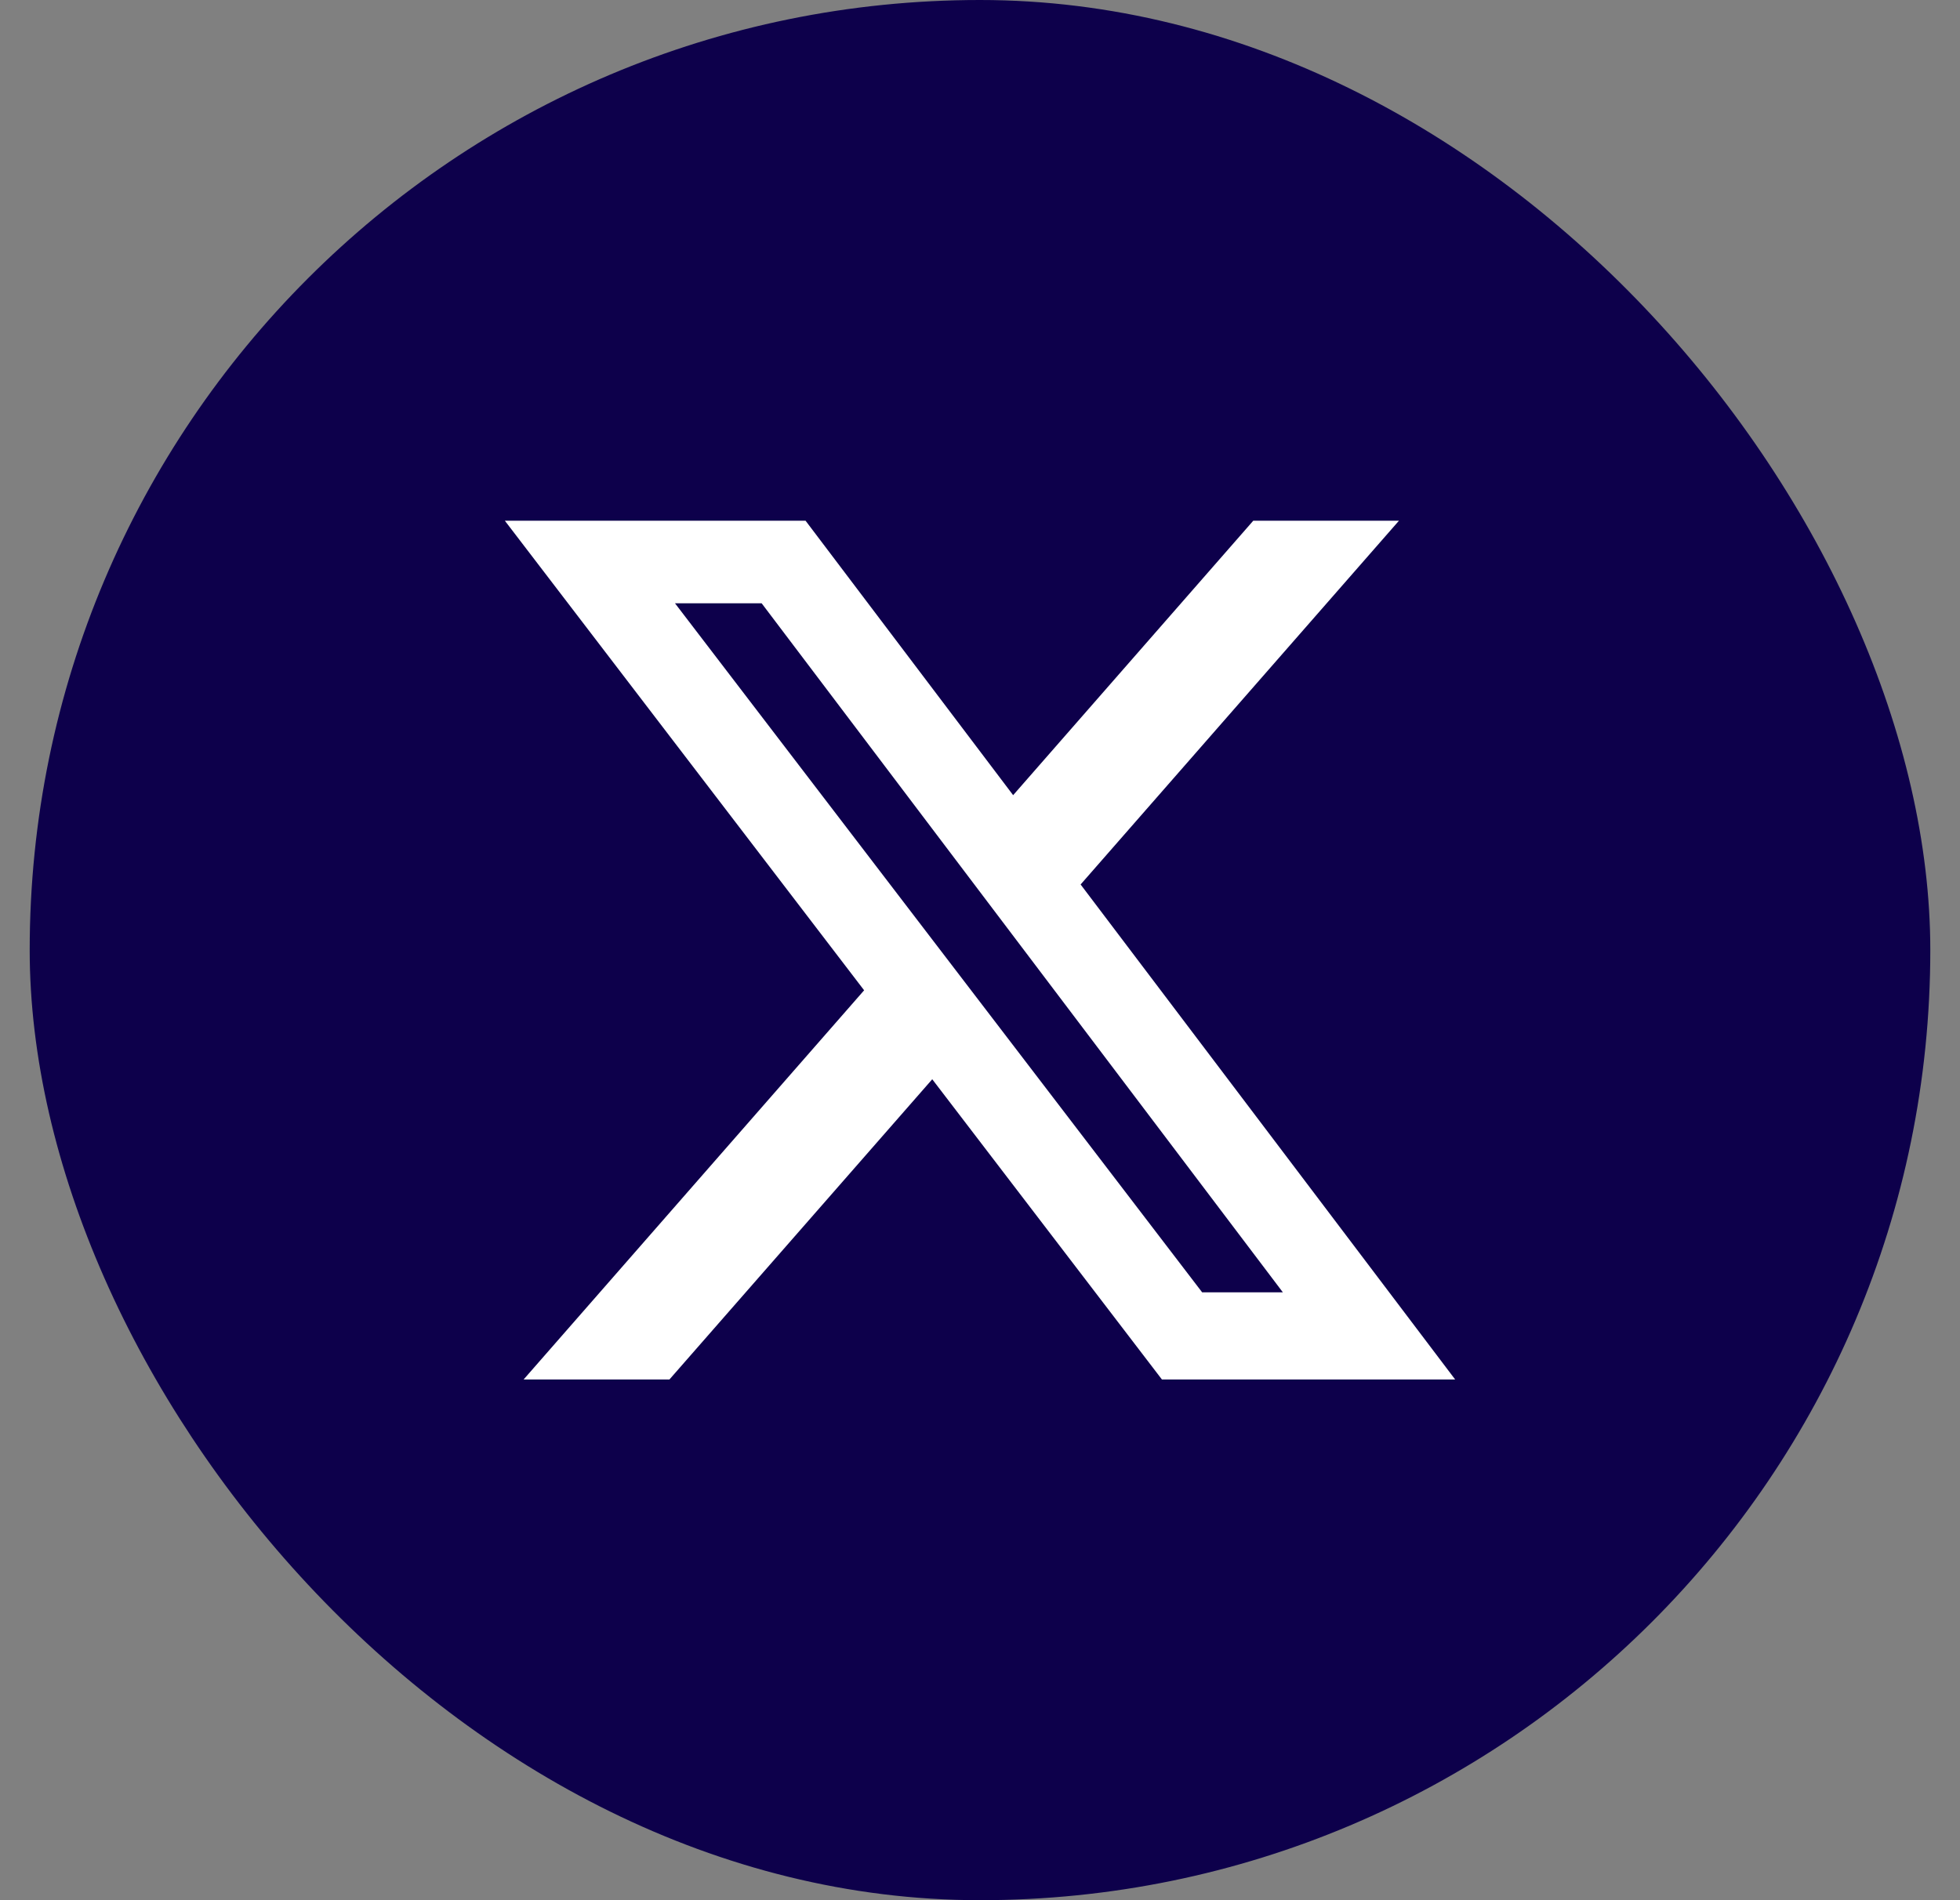
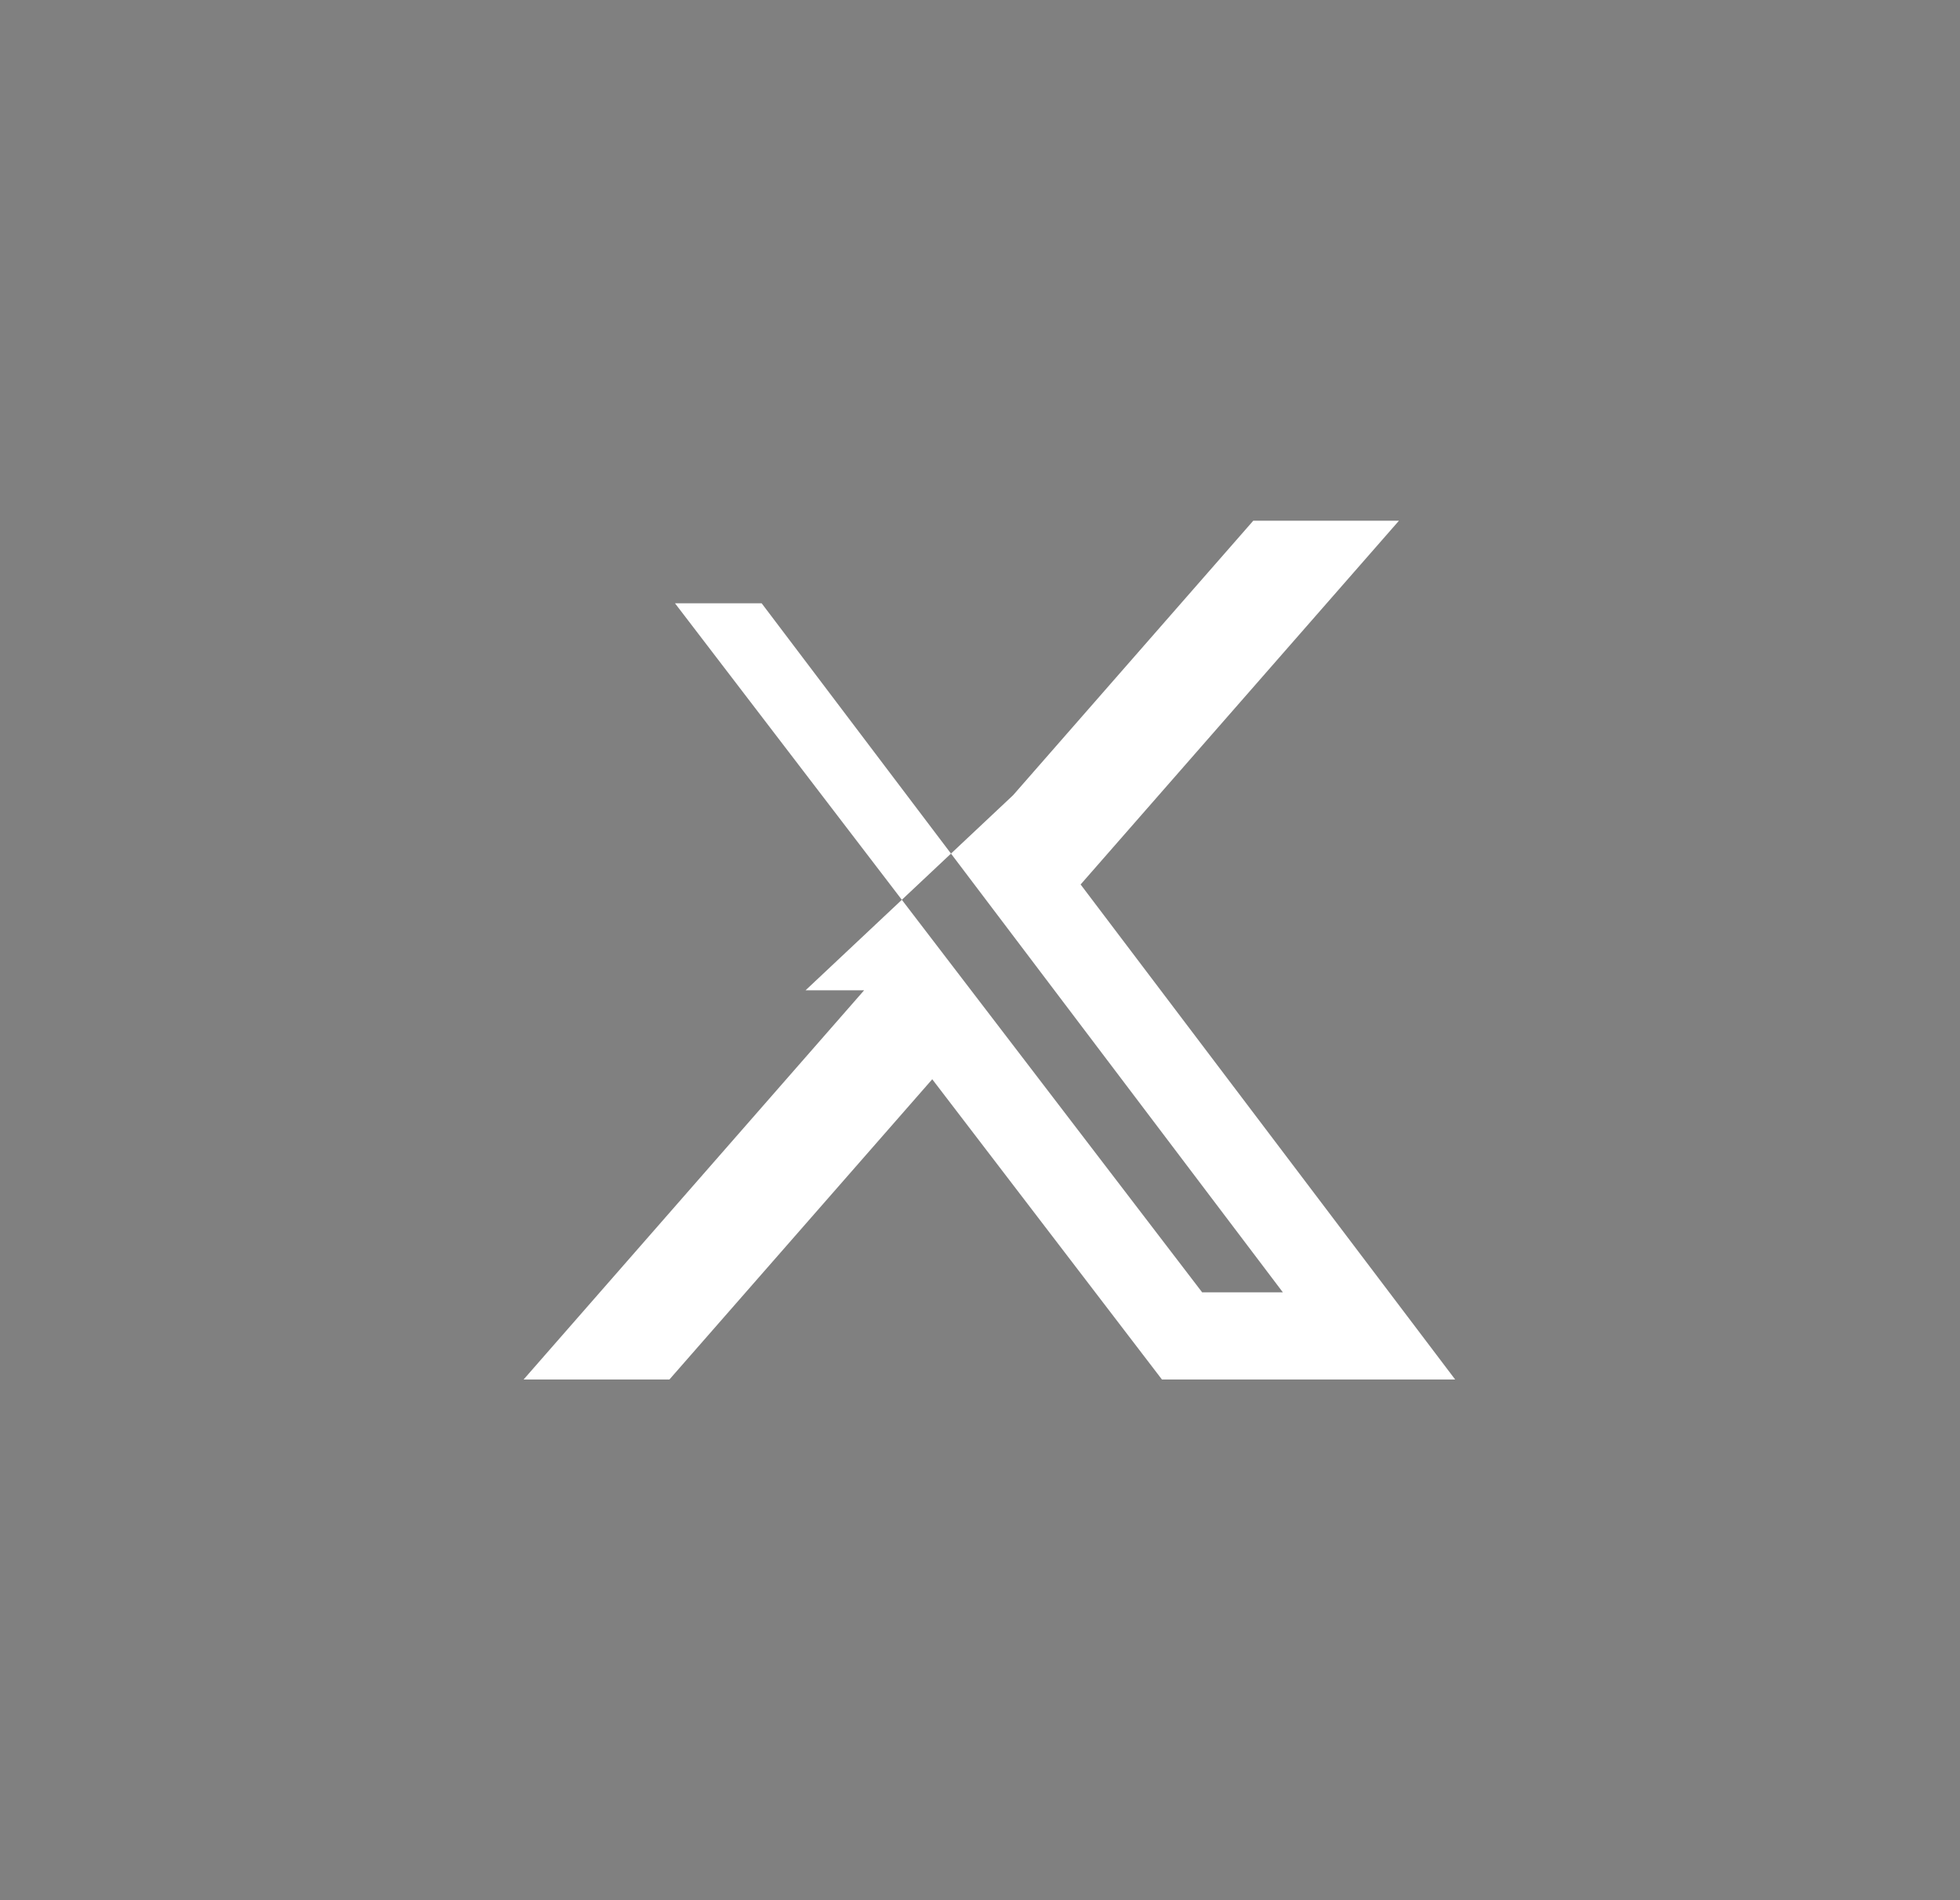
<svg xmlns="http://www.w3.org/2000/svg" width="33" height="32" viewBox="0 0 33 32" fill="none">
  <rect x="0" y="0" width="33" height="32" fill="#808080" stroke="none" />
-   <rect x="0.5" width="32" height="32" rx="16" fill="#0D004B" />
  <g clip-path="url(#clip0_755_77)">
-     <path d="M21.101 8.769H23.554L18.194 14.895L24.5 23.231H19.563L15.696 18.175L11.271 23.231H8.816L14.549 16.677L8.5 8.769H13.563L17.058 13.391L21.101 8.769ZM20.24 21.763H21.599L12.824 10.16H11.365L20.24 21.763Z" fill="white" />
+     <path d="M21.101 8.769H23.554L18.194 14.895L24.5 23.231H19.563L15.696 18.175L11.271 23.231H8.816L14.549 16.677H13.563L17.058 13.391L21.101 8.769ZM20.24 21.763H21.599L12.824 10.16H11.365L20.24 21.763Z" fill="white" />
  </g>
  <defs>
    <clipPath id="clip0_755_77">
      <rect width="16" height="16" fill="white" transform="translate(8.5 8)" />
    </clipPath>
  </defs>
</svg>